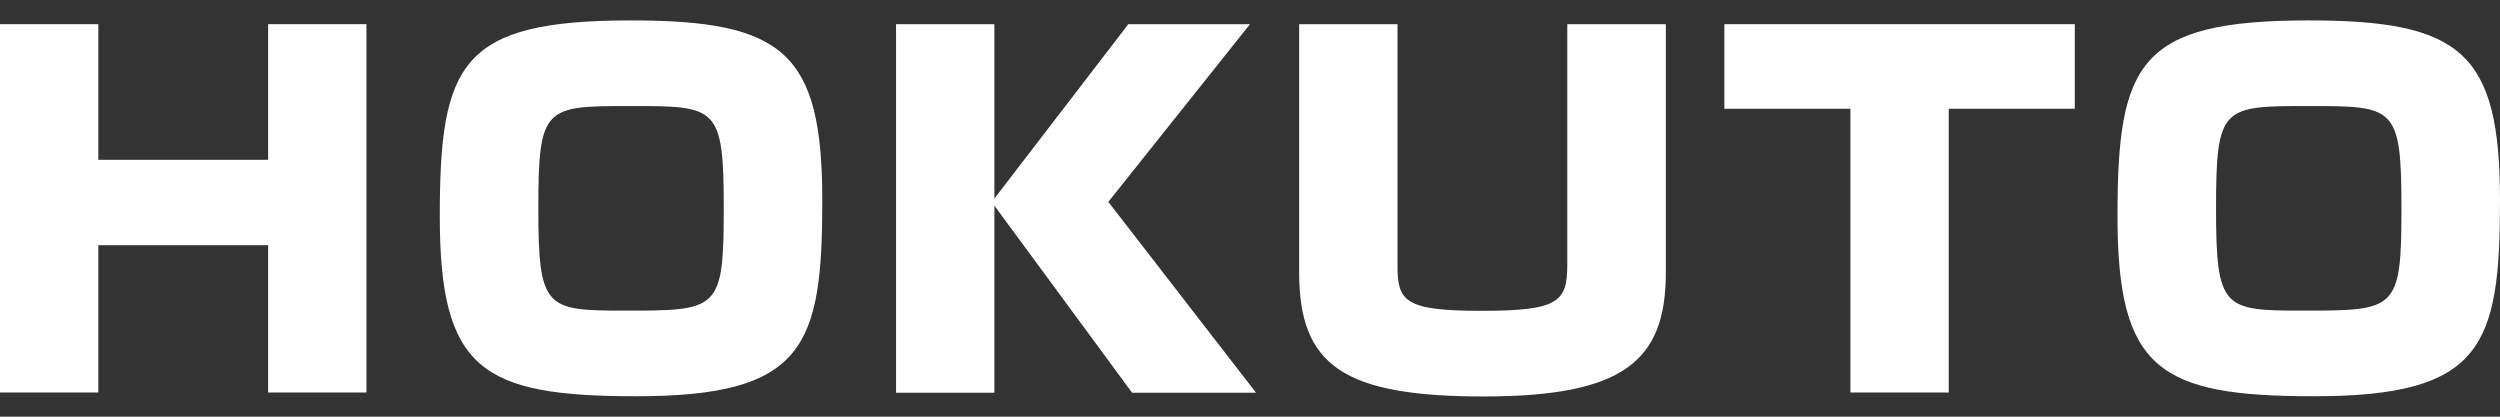
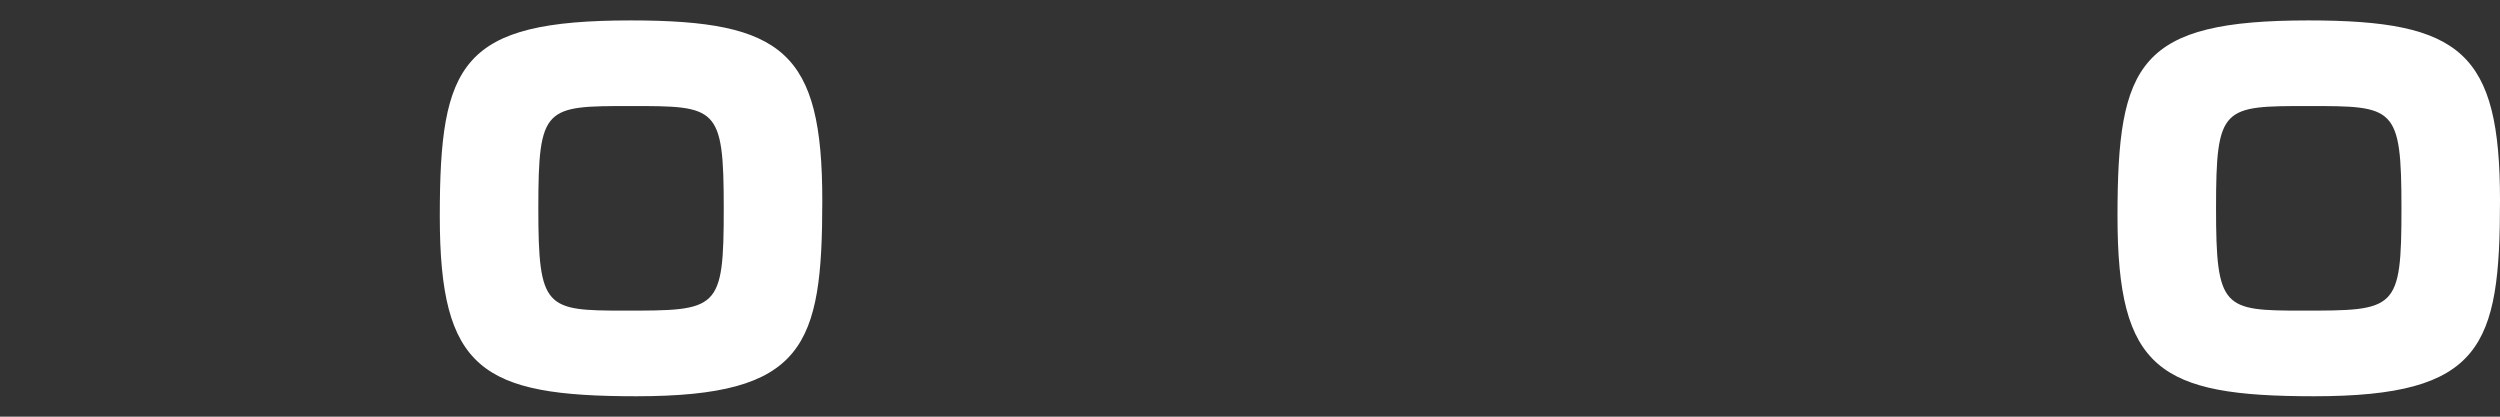
<svg xmlns="http://www.w3.org/2000/svg" id="_メイン" data-name="メイン" viewBox="0 0 120 20">
  <rect x="0" y="0" width="120" height="20" fill="#333333" stroke="none" />
  <defs>
    <style>
      .cls-1 {
        fill: #fff;
        stroke-width: 0px;
      }
    </style>
  </defs>
-   <path class="cls-1" d="M4.72,1.16v6.51h8.15V1.16h4.72v17.68h-4.72v-7.07H4.72v7.07H0V1.16h4.72Z" />
  <path class="cls-1" d="M39.47,9.62c0,7-.85,9.4-8.93,9.4-7.42,0-9.43-1.28-9.43-8.64S22.13.98,30.28.98c7.32,0,9.19,1.53,9.19,8.64ZM25.84,10c0,4.82.35,4.91,4.13,4.91,4.51,0,4.77,0,4.77-4.91s-.33-4.91-4.46-4.91-4.44,0-4.44,4.91Z" />
-   <path class="cls-1" d="M54.14,1.16h5.86l-6.8,8.53,7.09,9.16h-5.95l-6.61-8.98v8.98h-4.72V1.16h4.72v8.37l6.43-8.37Z" />
-   <path class="cls-1" d="M79.96,1.16v11.92c0,4.24-2.01,5.95-8.74,5.95s-8.86-1.48-8.86-5.95V1.16h4.72v11.56c0,1.73.31,2.2,4.02,2.2s4.13-.43,4.13-2.22V1.16h4.72Z" />
-   <path class="cls-1" d="M93.54,5.22v13.62h-4.72V5.22h-6.05V1.16h16.82v4.06h-6.05Z" />
  <path class="cls-1" d="M120,9.62c0,7-.85,9.4-8.93,9.4-7.42,0-9.43-1.28-9.43-8.64s1.02-9.4,9.17-9.4c7.32,0,9.19,1.53,9.19,8.64ZM106.37,10c0,4.82.35,4.91,4.13,4.91,4.51,0,4.77,0,4.77-4.91s-.33-4.91-4.46-4.91-4.44,0-4.44,4.91Z" />
</svg>